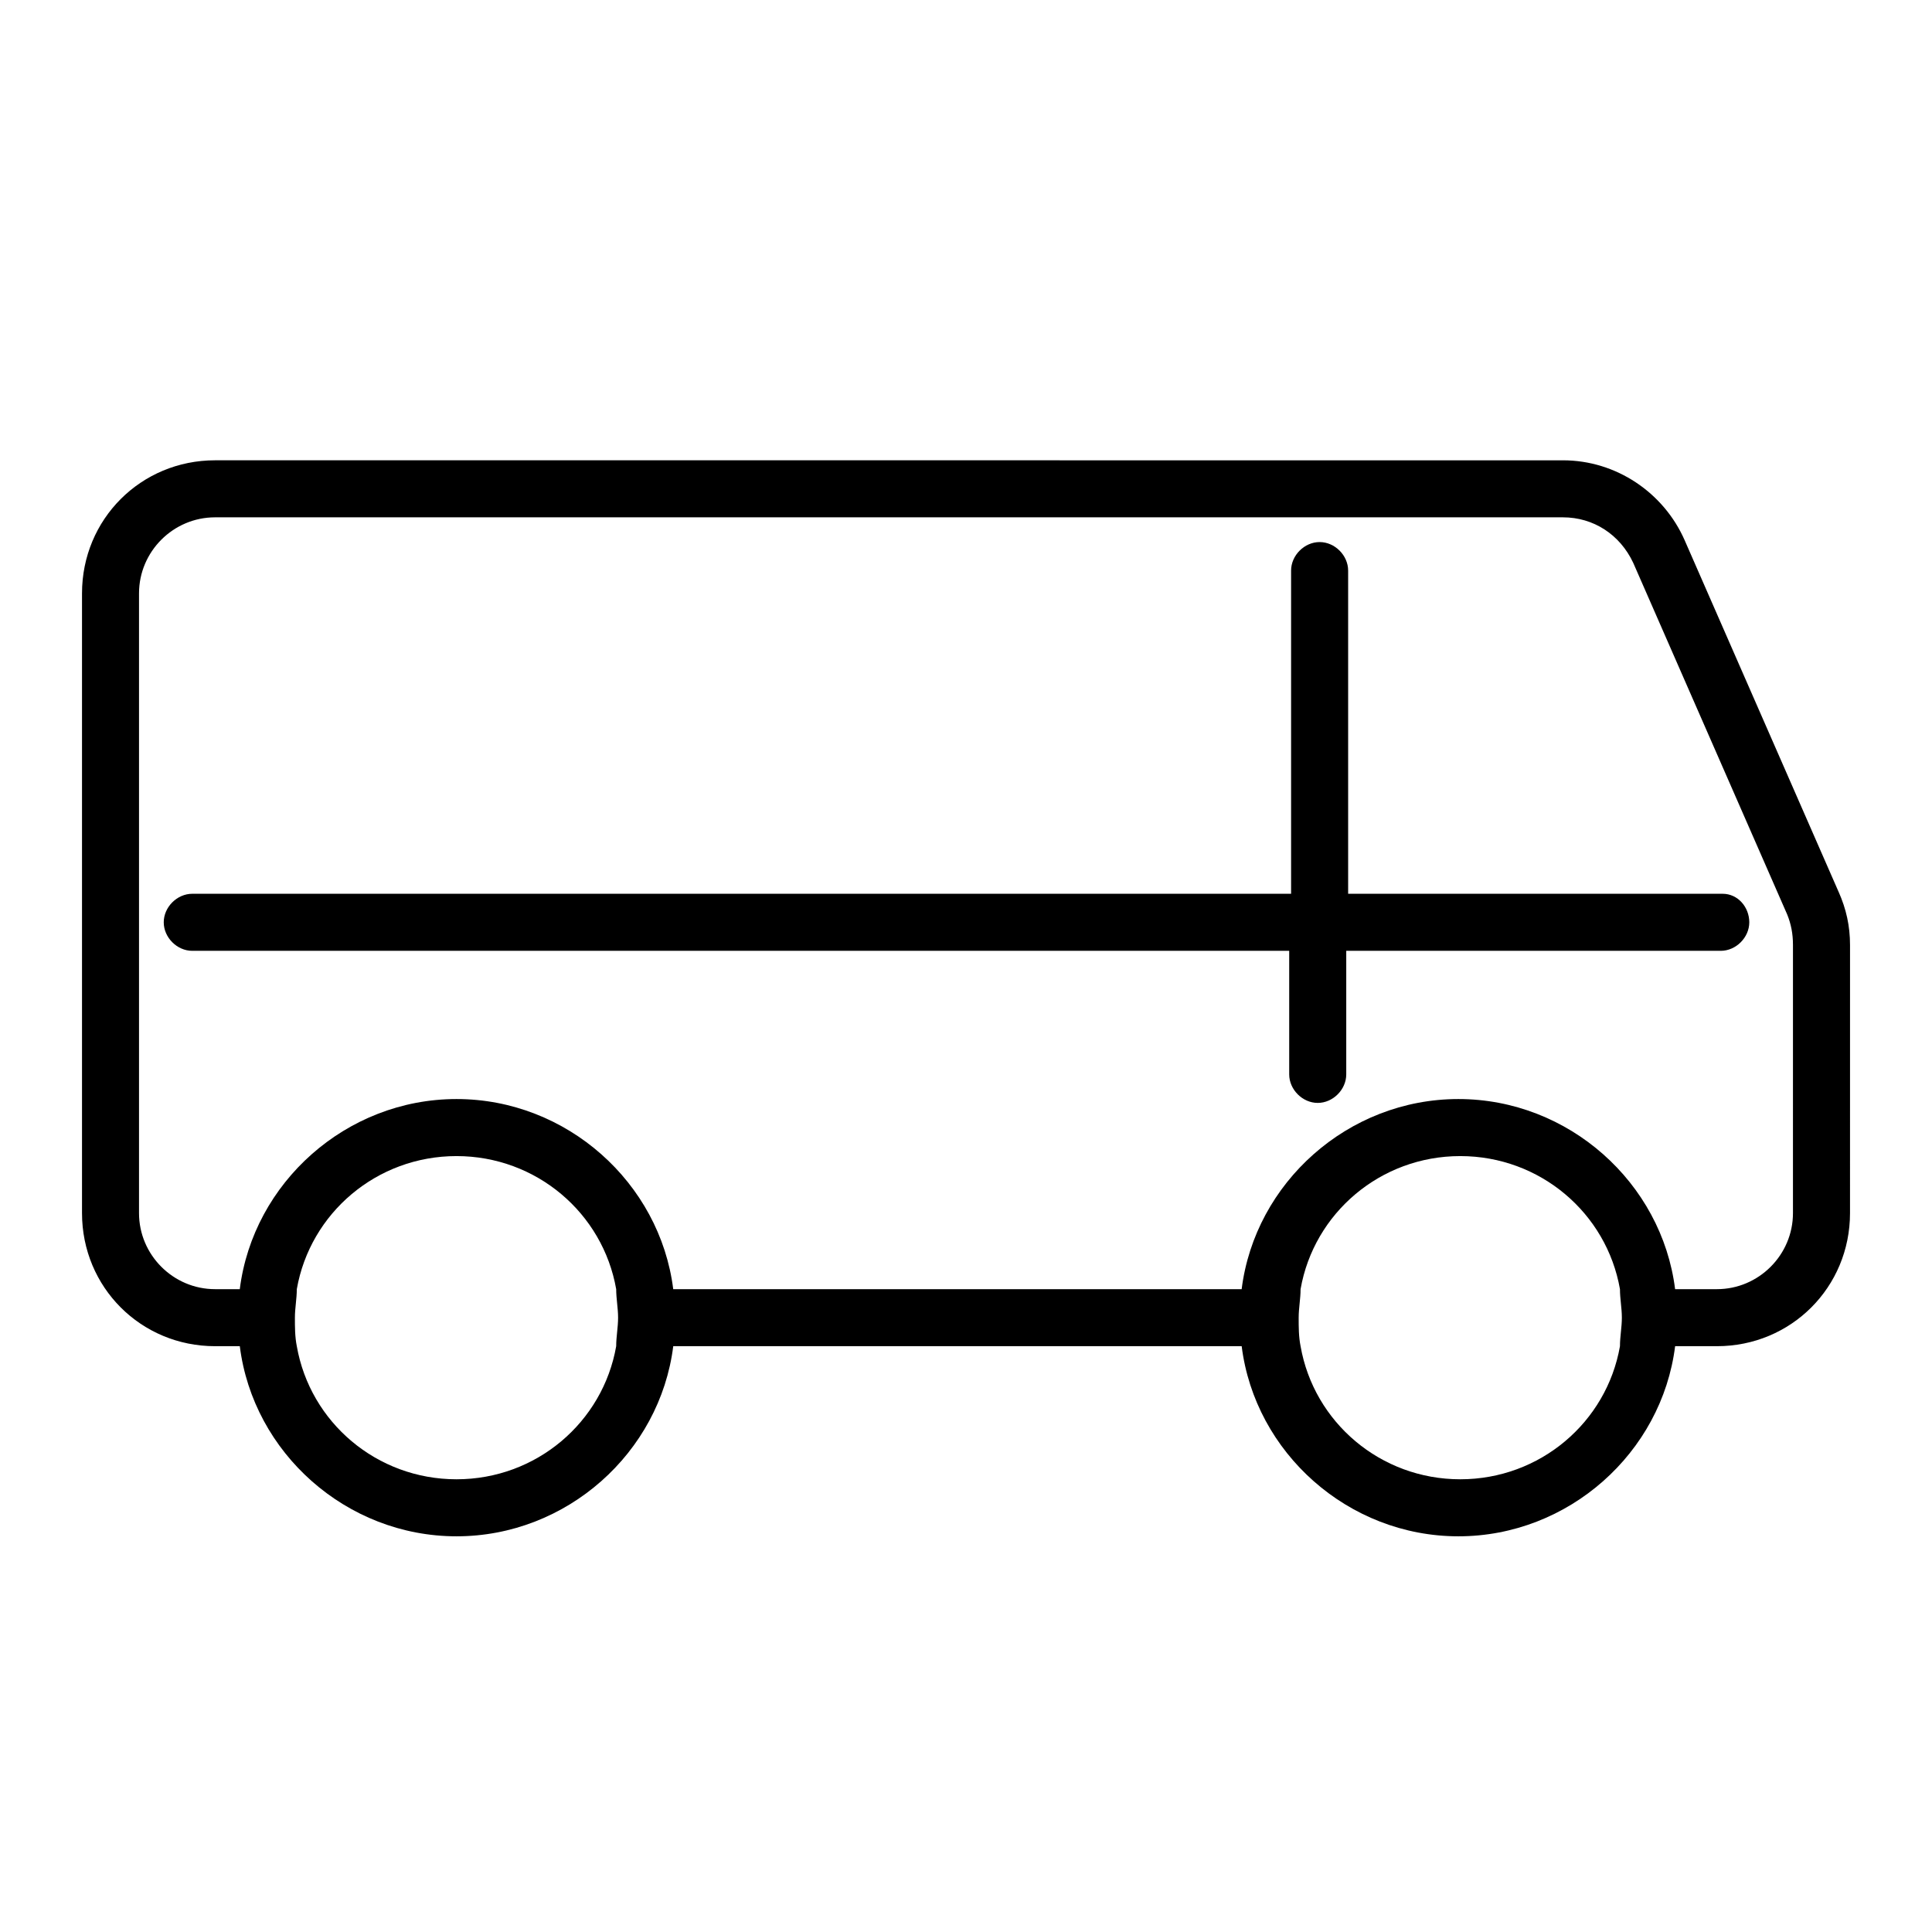
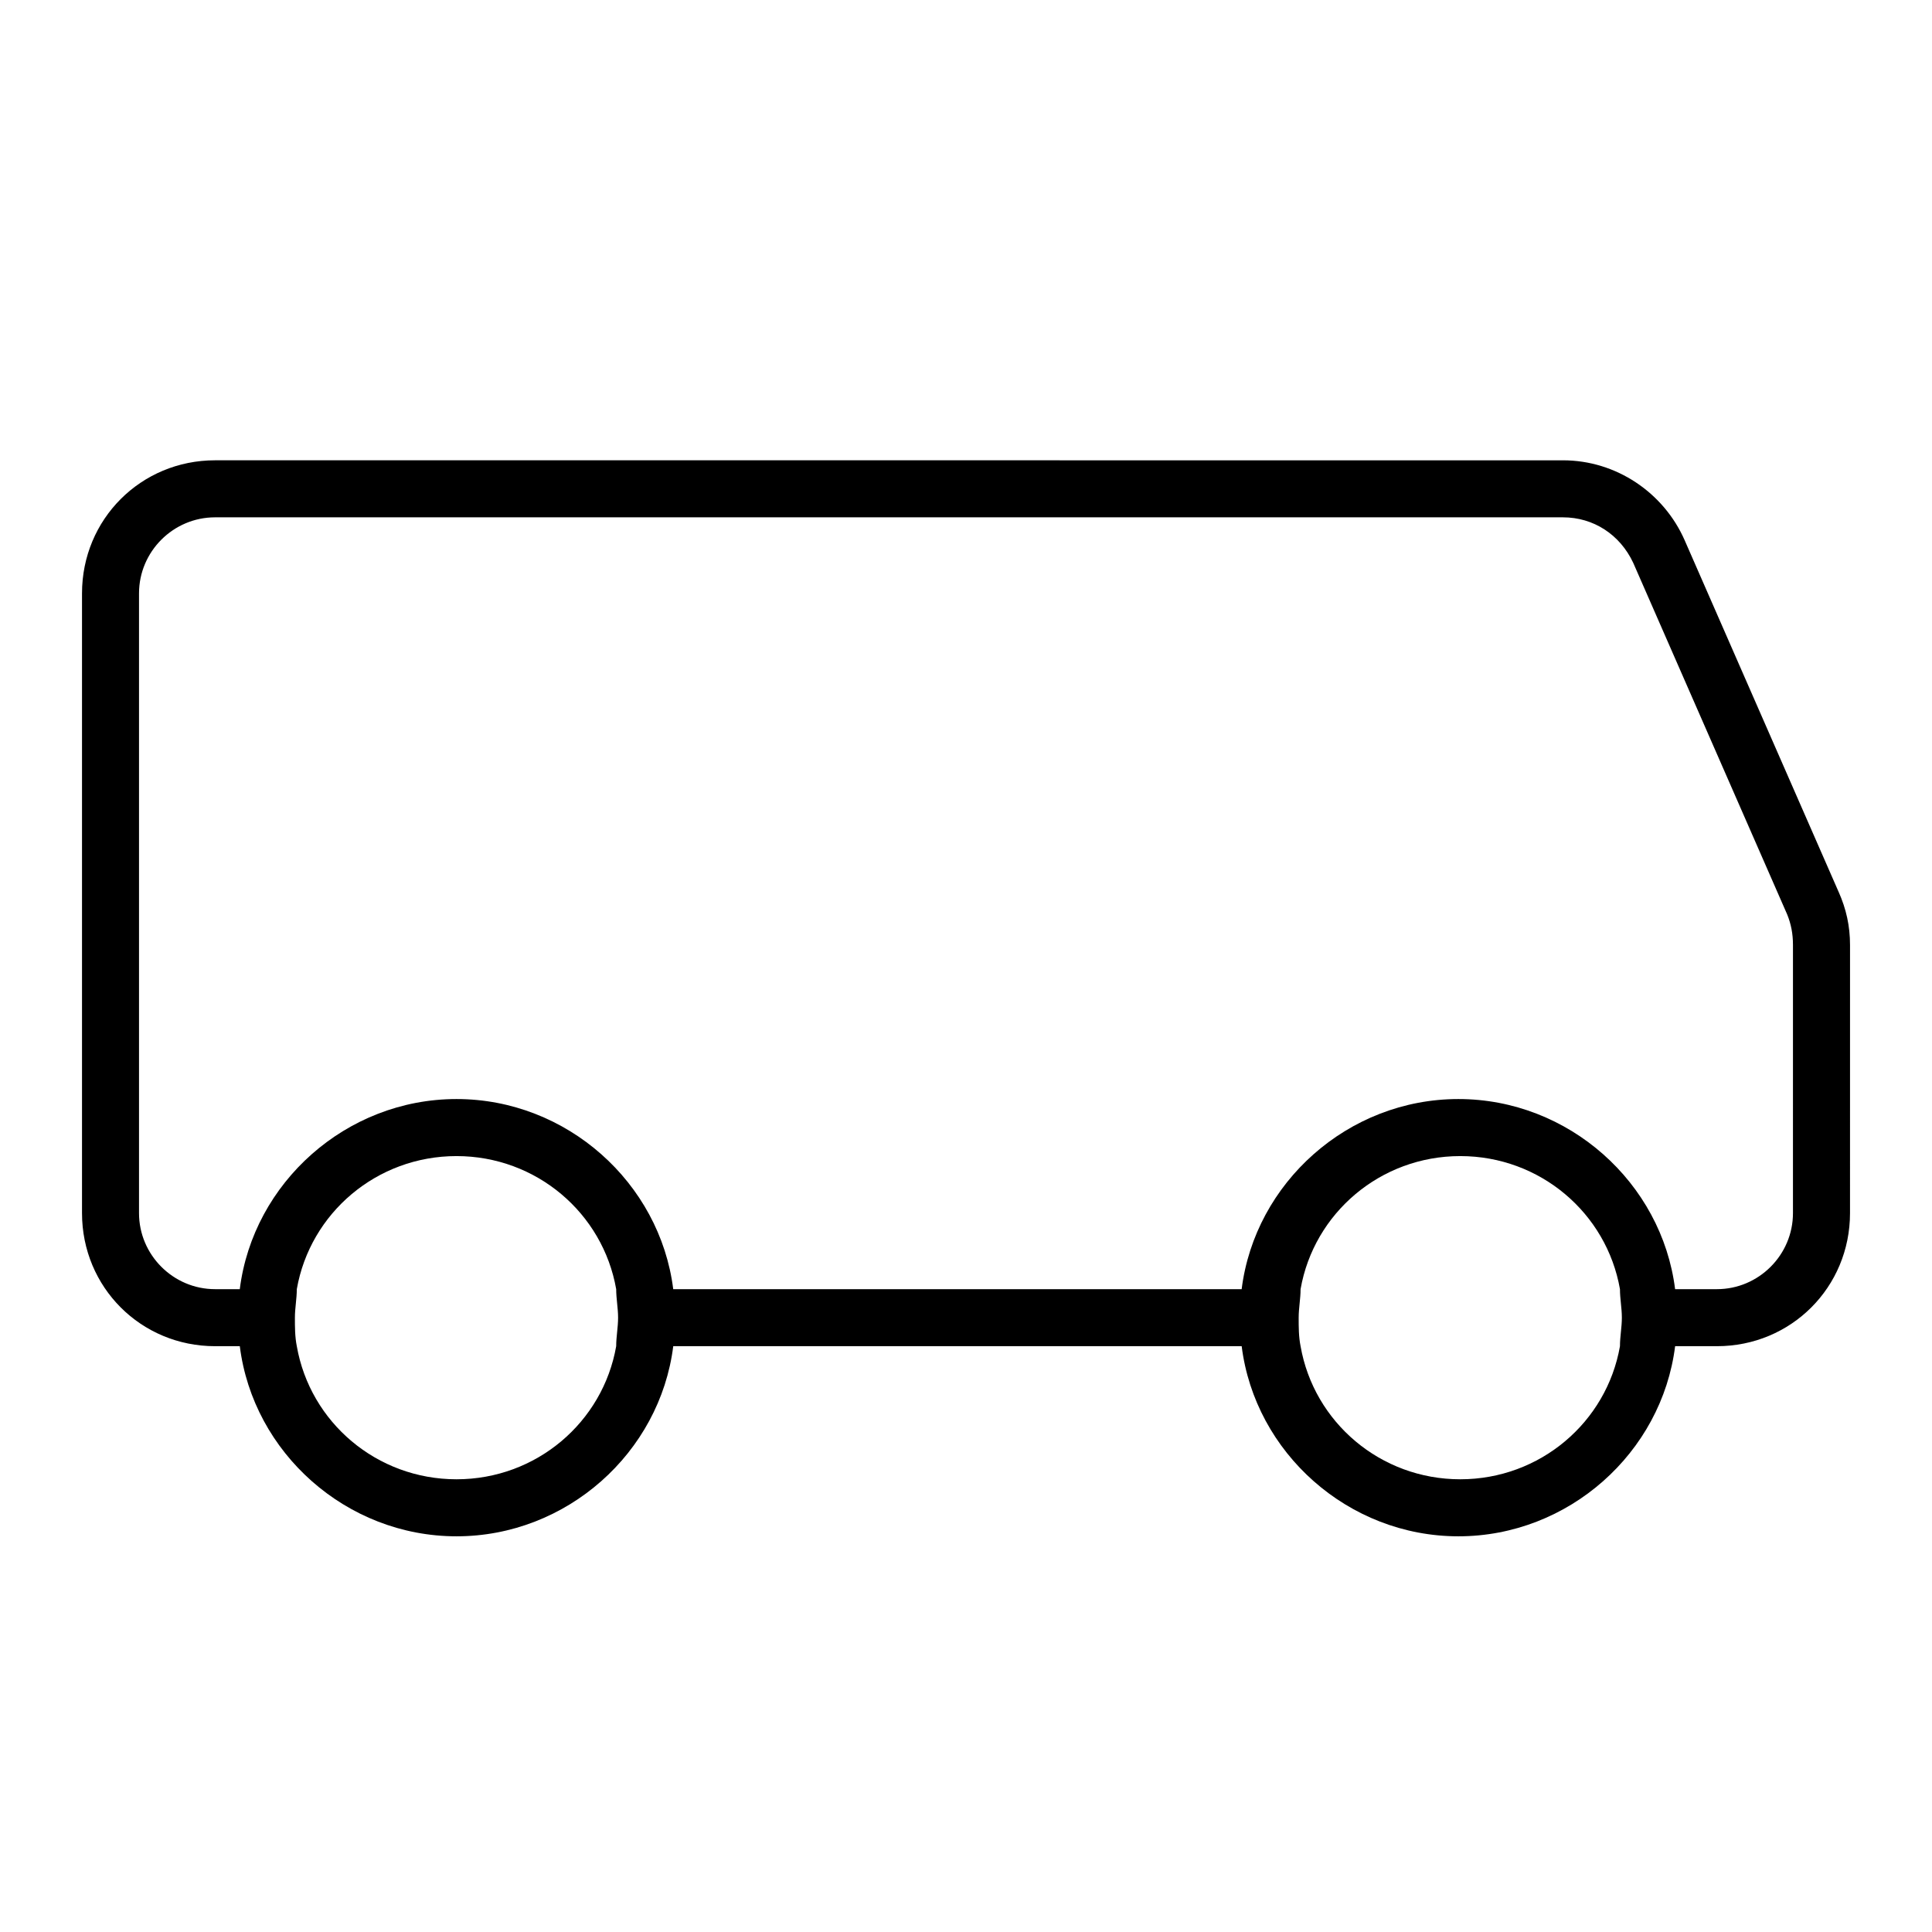
<svg xmlns="http://www.w3.org/2000/svg" fill="#000000" width="800px" height="800px" version="1.1" viewBox="144 144 512 512">
  <g>
-     <path d="m600.52 380.86h-99.25v-85.648c0-4.031-3.527-7.559-7.559-7.559s-7.559 3.527-7.559 7.559v85.648h-291.2c-4.031 0-7.559 3.527-7.559 7.559s3.527 7.559 7.559 7.559h290.7v32.746c0 4.031 3.527 7.559 7.559 7.559s7.559-3.527 7.559-7.559v-32.746h99.25c4.031 0 7.559-3.527 7.559-7.559-0.008-4.035-3.027-7.559-7.059-7.559z" />
    <path d="m631.25 380.35-40.809-93.203c-5.543-12.594-18.137-21.16-32.242-21.16l-357.2-0.004c-19.648 0-35.266 15.617-35.266 35.266v164.24c0 19.648 15.617 35.266 35.266 35.266h6.551c3.527 28.215 28.215 50.383 57.434 50.383 29.223 0 53.906-22.168 57.434-50.383h150.64c3.527 28.215 28.215 50.383 57.434 50.383 29.223 0 53.906-22.168 57.434-50.383h11.082c19.648 0 35.266-15.617 35.266-35.266l0.004-71.035c0-5.039-1.008-9.574-3.023-14.105zm-323.45 112.85c0 2.519-0.504 5.039-0.504 7.559-3.527 20.152-21.16 35.266-42.32 35.266-21.16 0-38.793-15.113-42.32-35.266-0.504-2.519-0.504-5.039-0.504-7.559s0.504-5.039 0.504-7.559c3.527-20.152 21.16-35.266 42.32-35.266 21.16 0 38.793 15.113 42.32 35.266 0 2.519 0.504 5.039 0.504 7.559zm266.01 0c0 2.519-0.504 5.039-0.504 7.559-3.527 20.152-21.16 35.266-42.32 35.266-21.16 0-38.793-15.113-42.32-35.266-0.504-2.519-0.504-5.039-0.504-7.559s0.504-5.039 0.504-7.559c3.527-20.152 21.16-35.266 42.32-35.266 21.16 0 38.793 15.113 42.32 35.266 0 2.519 0.504 5.039 0.504 7.559zm45.344-27.711c0 11.082-9.07 20.152-20.152 20.152h-11.082c-3.527-28.215-28.215-50.383-57.434-50.383-29.223 0-53.906 22.168-57.434 50.383h-150.64c-3.527-28.215-28.215-50.383-57.434-50.383-29.223 0-53.906 22.168-57.434 50.383h-6.551c-11.082 0-20.152-9.07-20.152-20.152v-164.24c0-11.082 9.07-20.152 20.152-20.152h357.2c8.062 0 15.113 4.535 18.641 12.09l40.809 93.203c1.008 2.519 1.512 5.039 1.512 8.062z" />
  </g>
</svg>